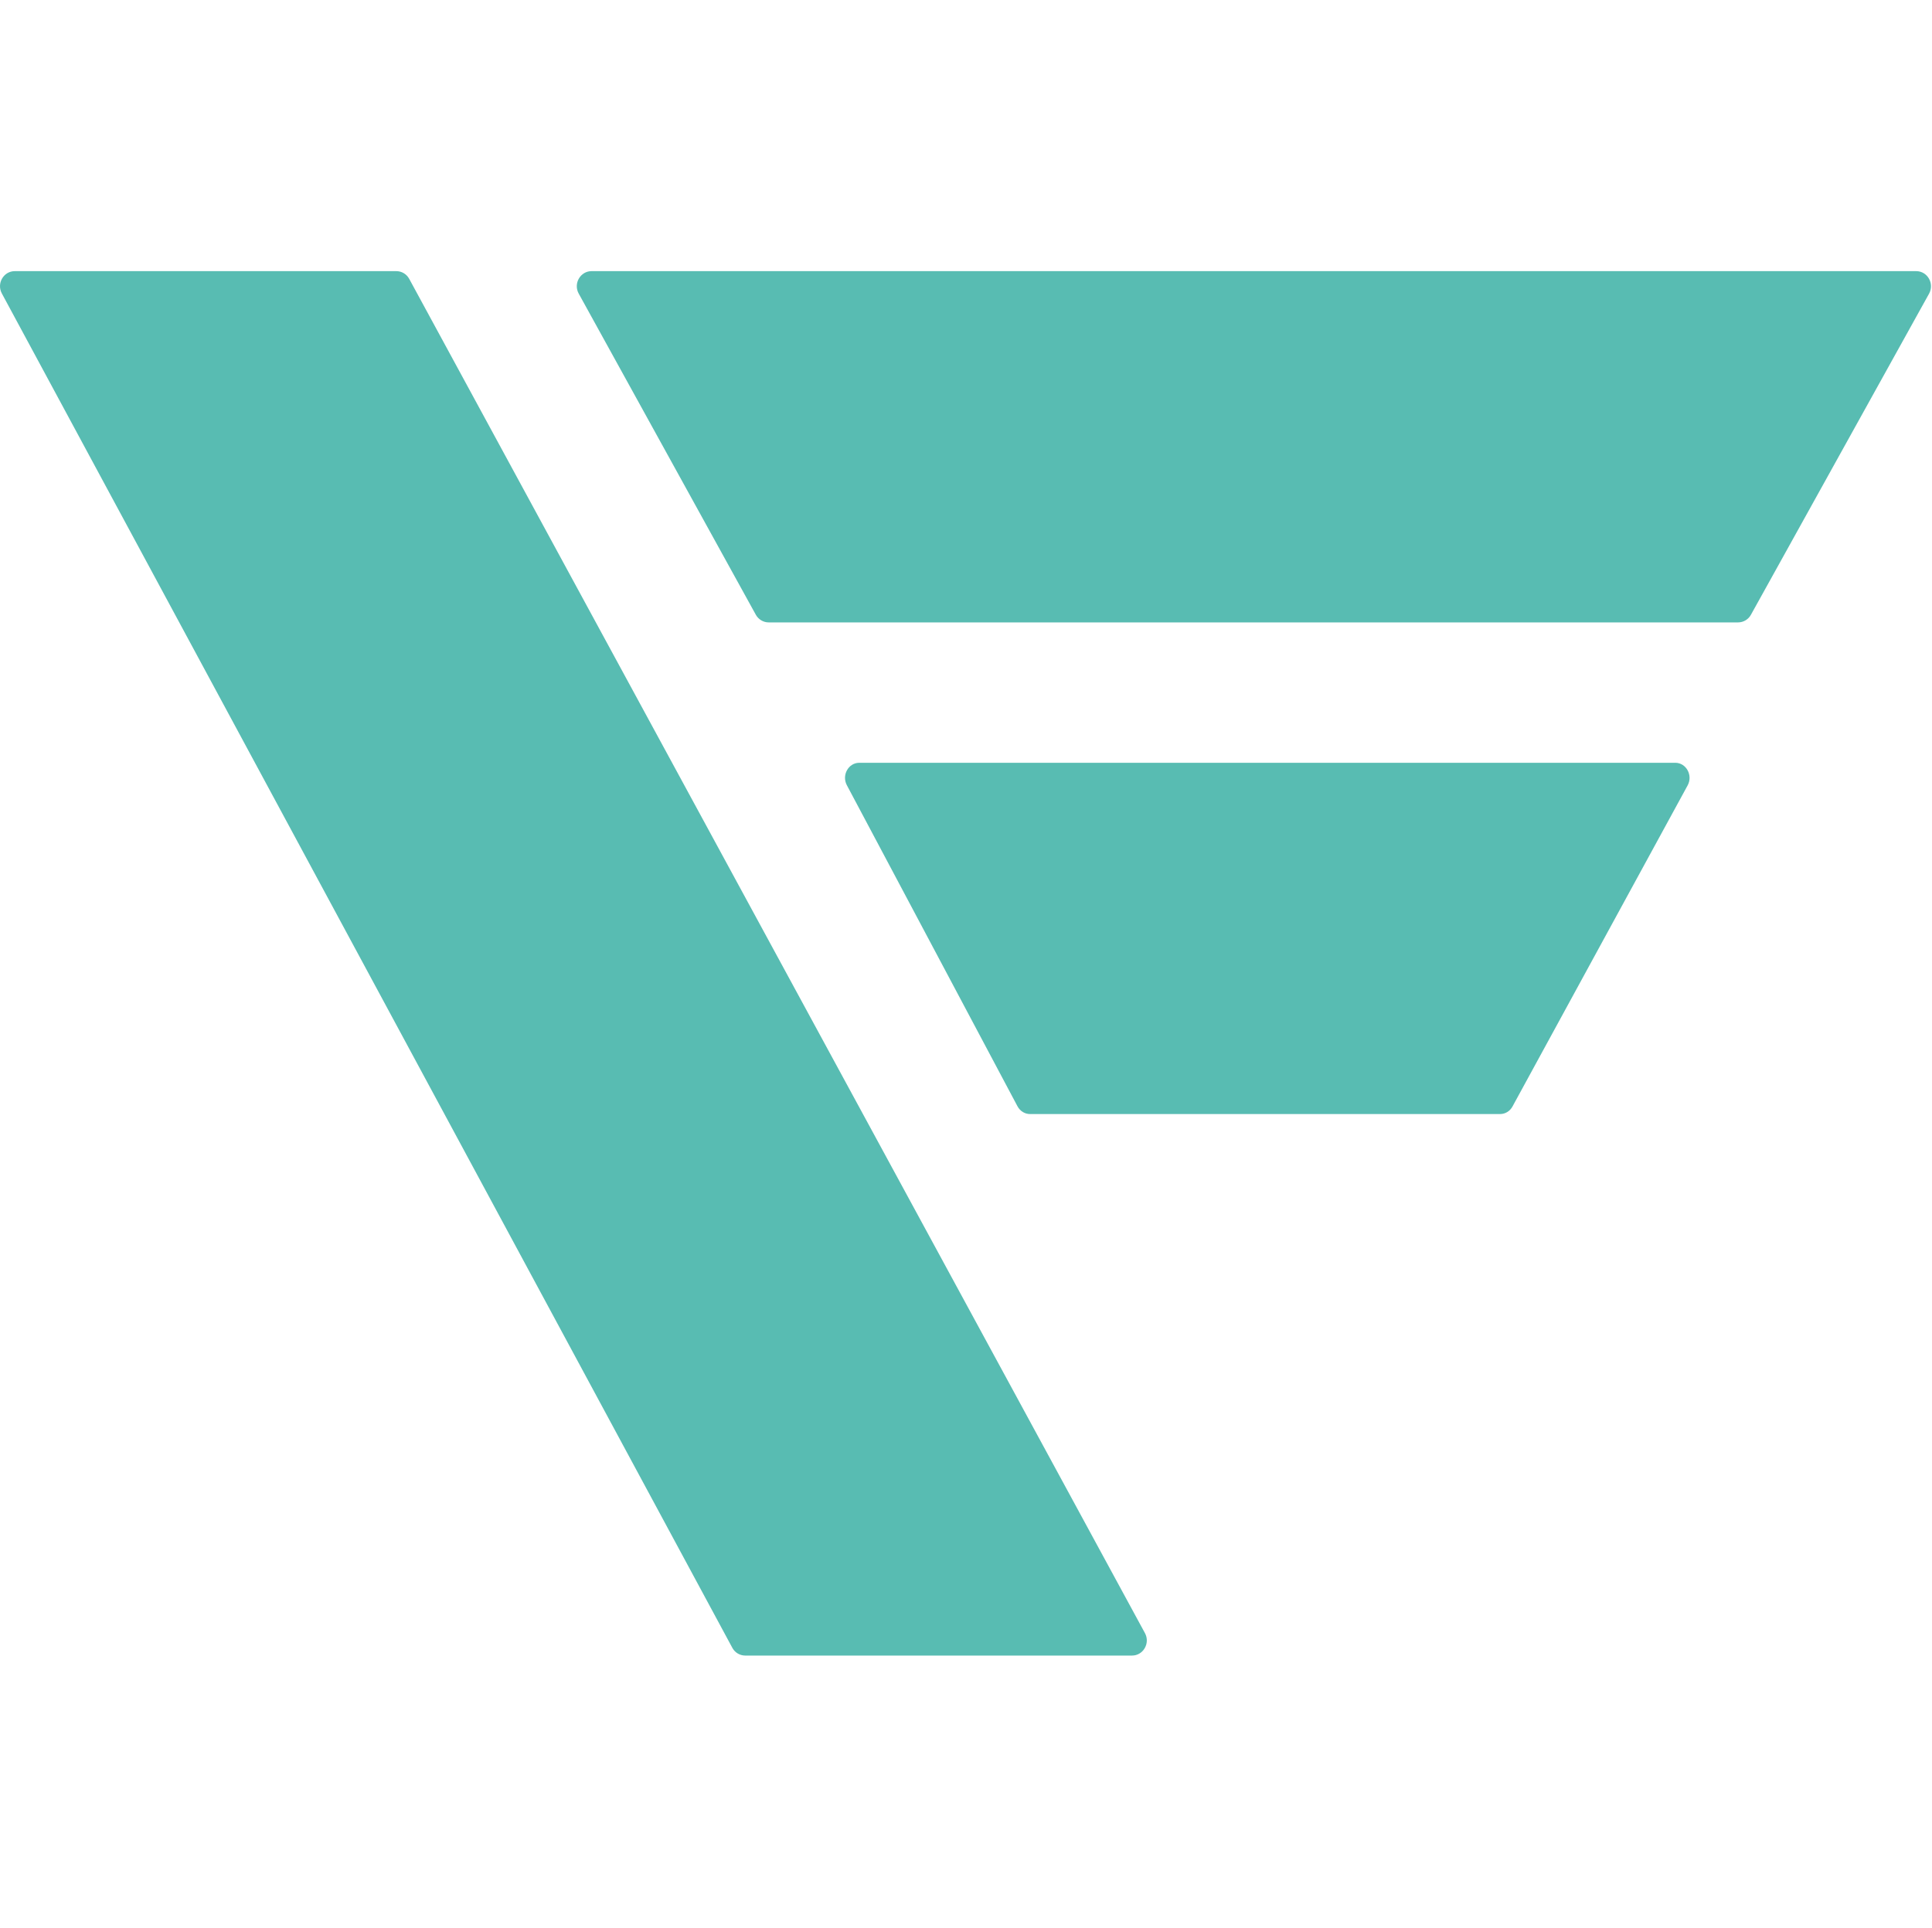
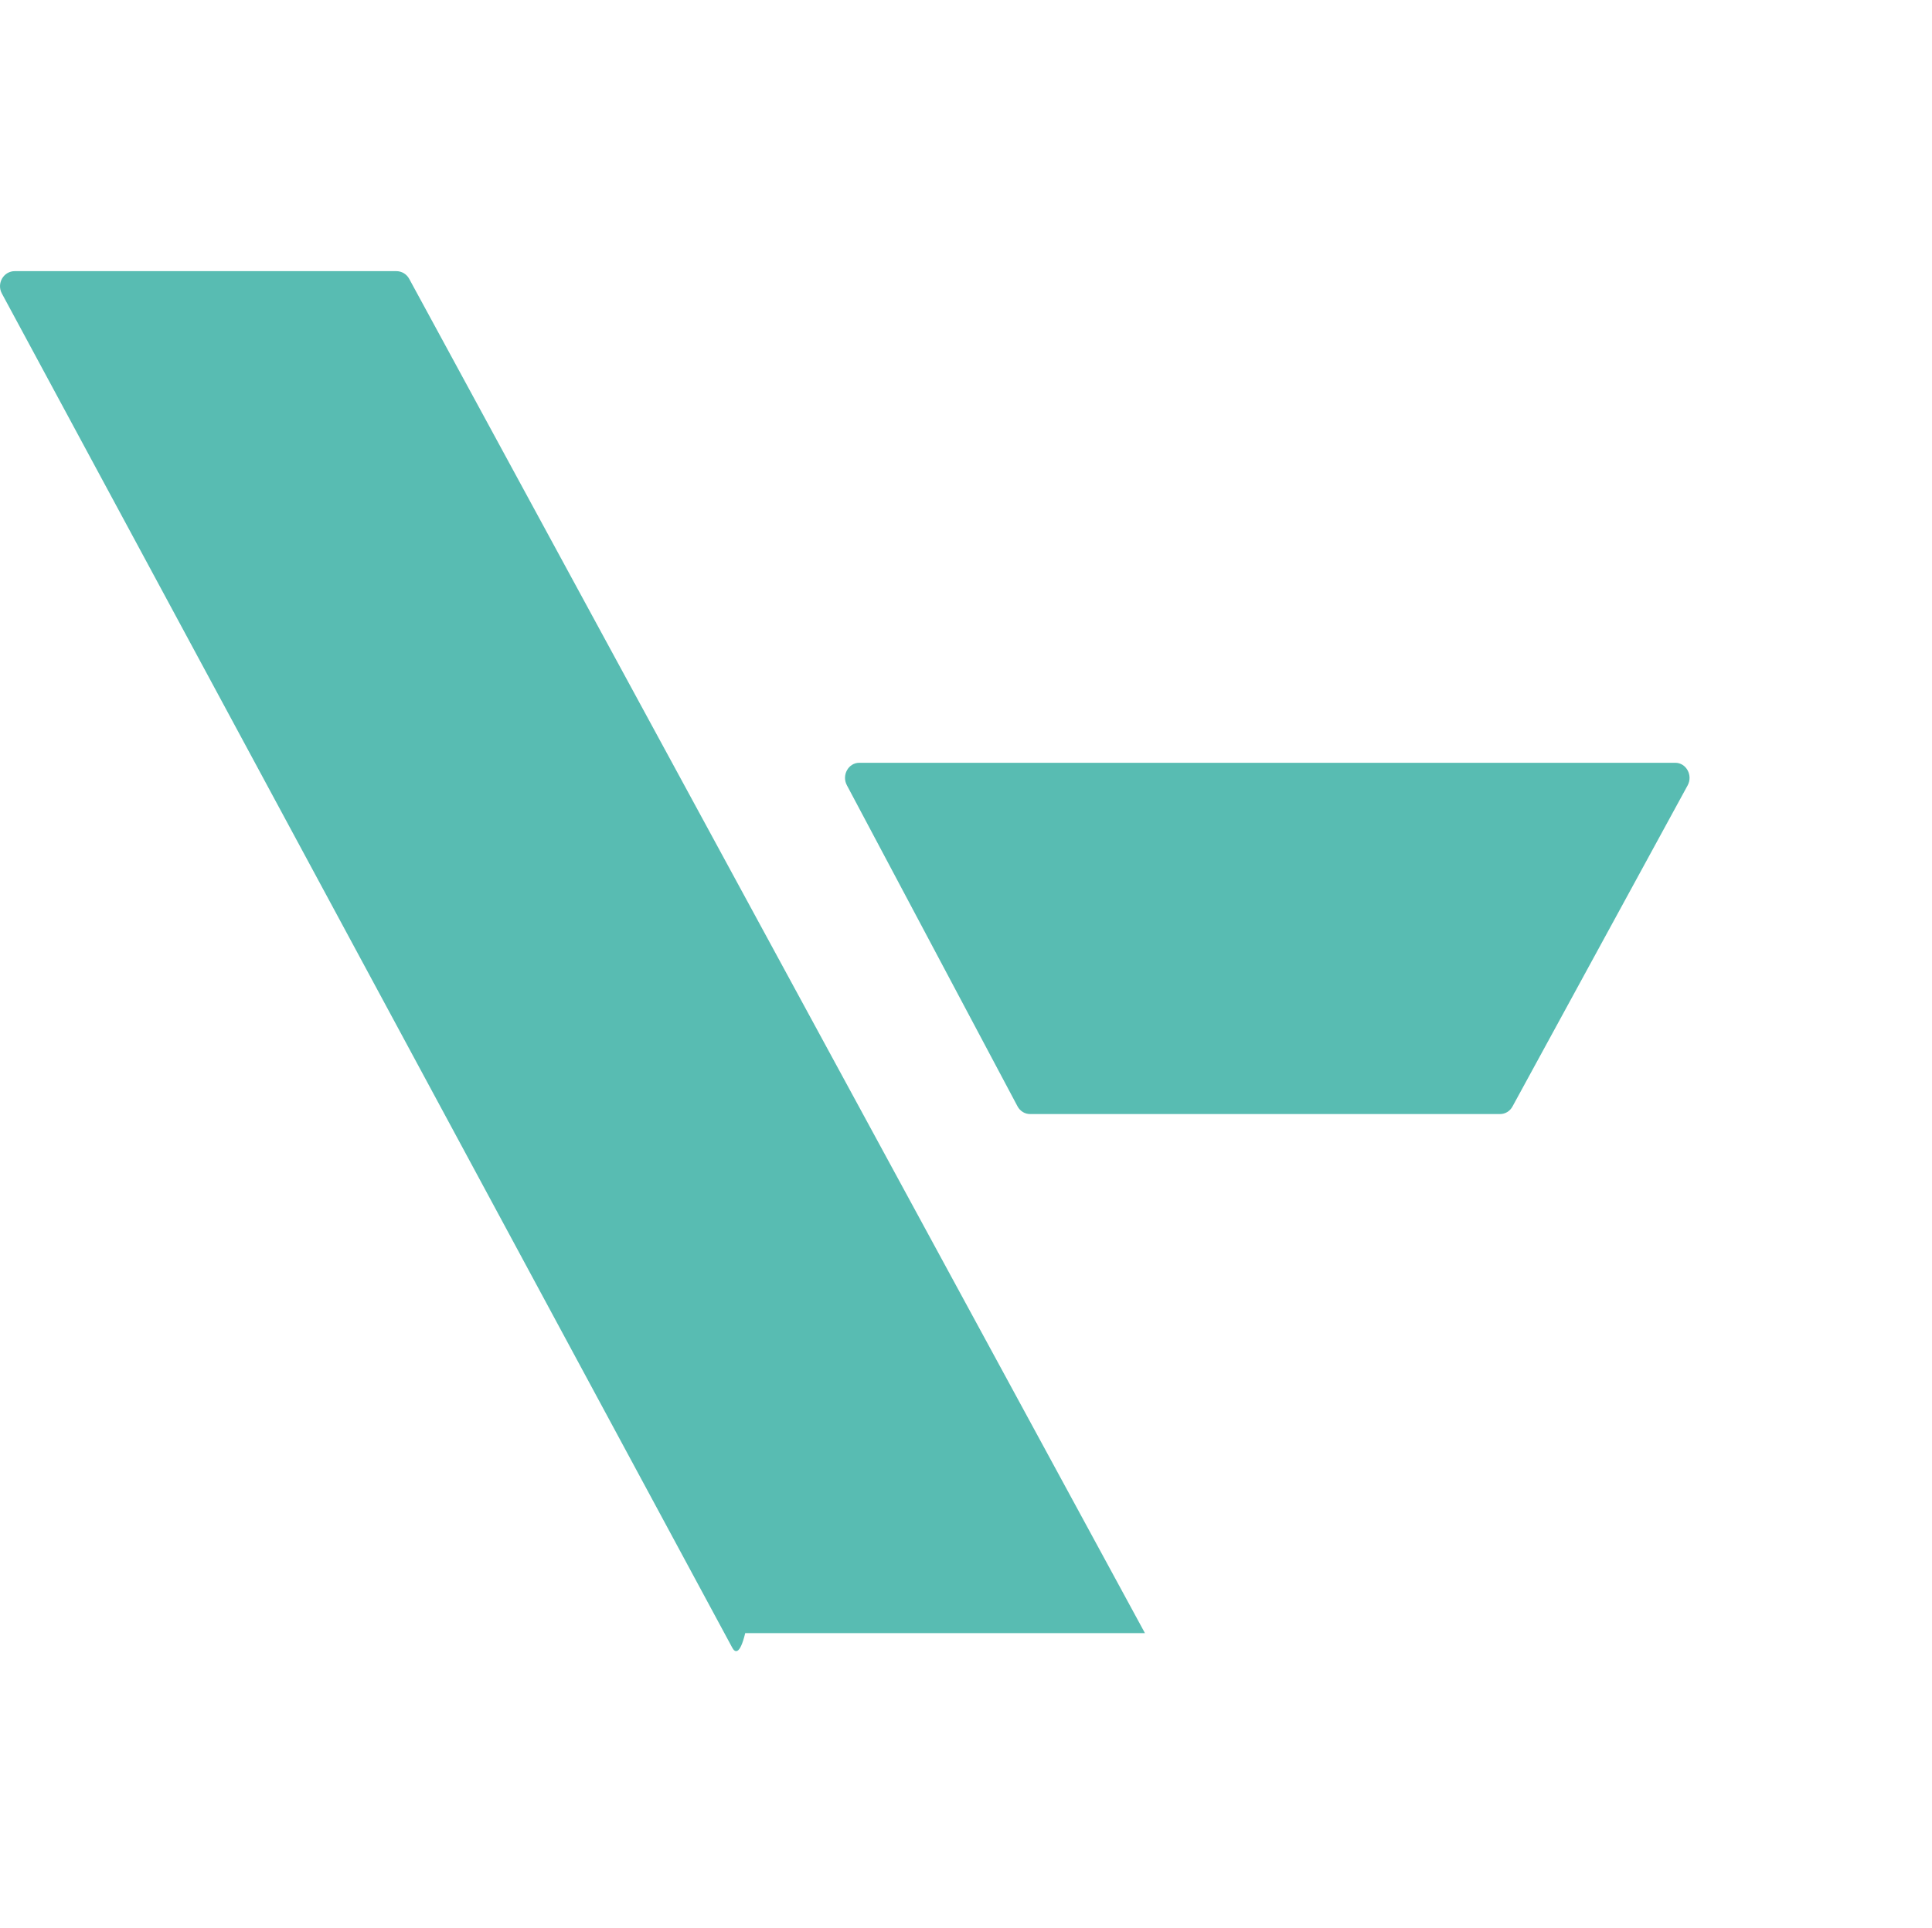
<svg xmlns="http://www.w3.org/2000/svg" width="513" height="512" viewBox="0 0 513 512" fill="none">
-   <path d="M3.93 72H105.233C106.666 72 107.979 72.785 108.669 74.07L304.018 433.675C305.464 436.341 303.567 439.629 300.583 439.629H197.874C196.441 439.629 195.115 438.83 194.438 437.545L0.495 77.94C-0.951 75.261 0.946 72 3.93 72Z" fill="#58BCB2" />
-   <path d="M153.664 77.967L200.687 163.234C201.377 164.492 202.69 165.277 204.11 165.277H461.498C462.918 165.277 464.231 164.506 464.921 163.248L512.223 77.98C513.695 75.315 511.812 72 508.8 72H157.086C154.088 72 152.192 75.301 153.664 77.967Z" fill="#58BCB2" />
+   <path d="M3.93 72H105.233C106.666 72 107.979 72.785 108.669 74.07L304.018 433.675H197.874C196.441 439.629 195.115 438.83 194.438 437.545L0.495 77.94C-0.951 75.261 0.946 72 3.93 72Z" fill="#58BCB2" />
  <path d="M444.837 202.553H228.171C225.266 202.553 223.448 205.855 224.868 208.52L270.18 293.787C270.857 295.046 272.117 295.83 273.483 295.83H398.331C399.684 295.83 400.93 295.073 401.607 293.828L448.113 208.561C449.572 205.895 447.742 202.553 444.837 202.553Z" fill="#58BCB2" />
</svg>